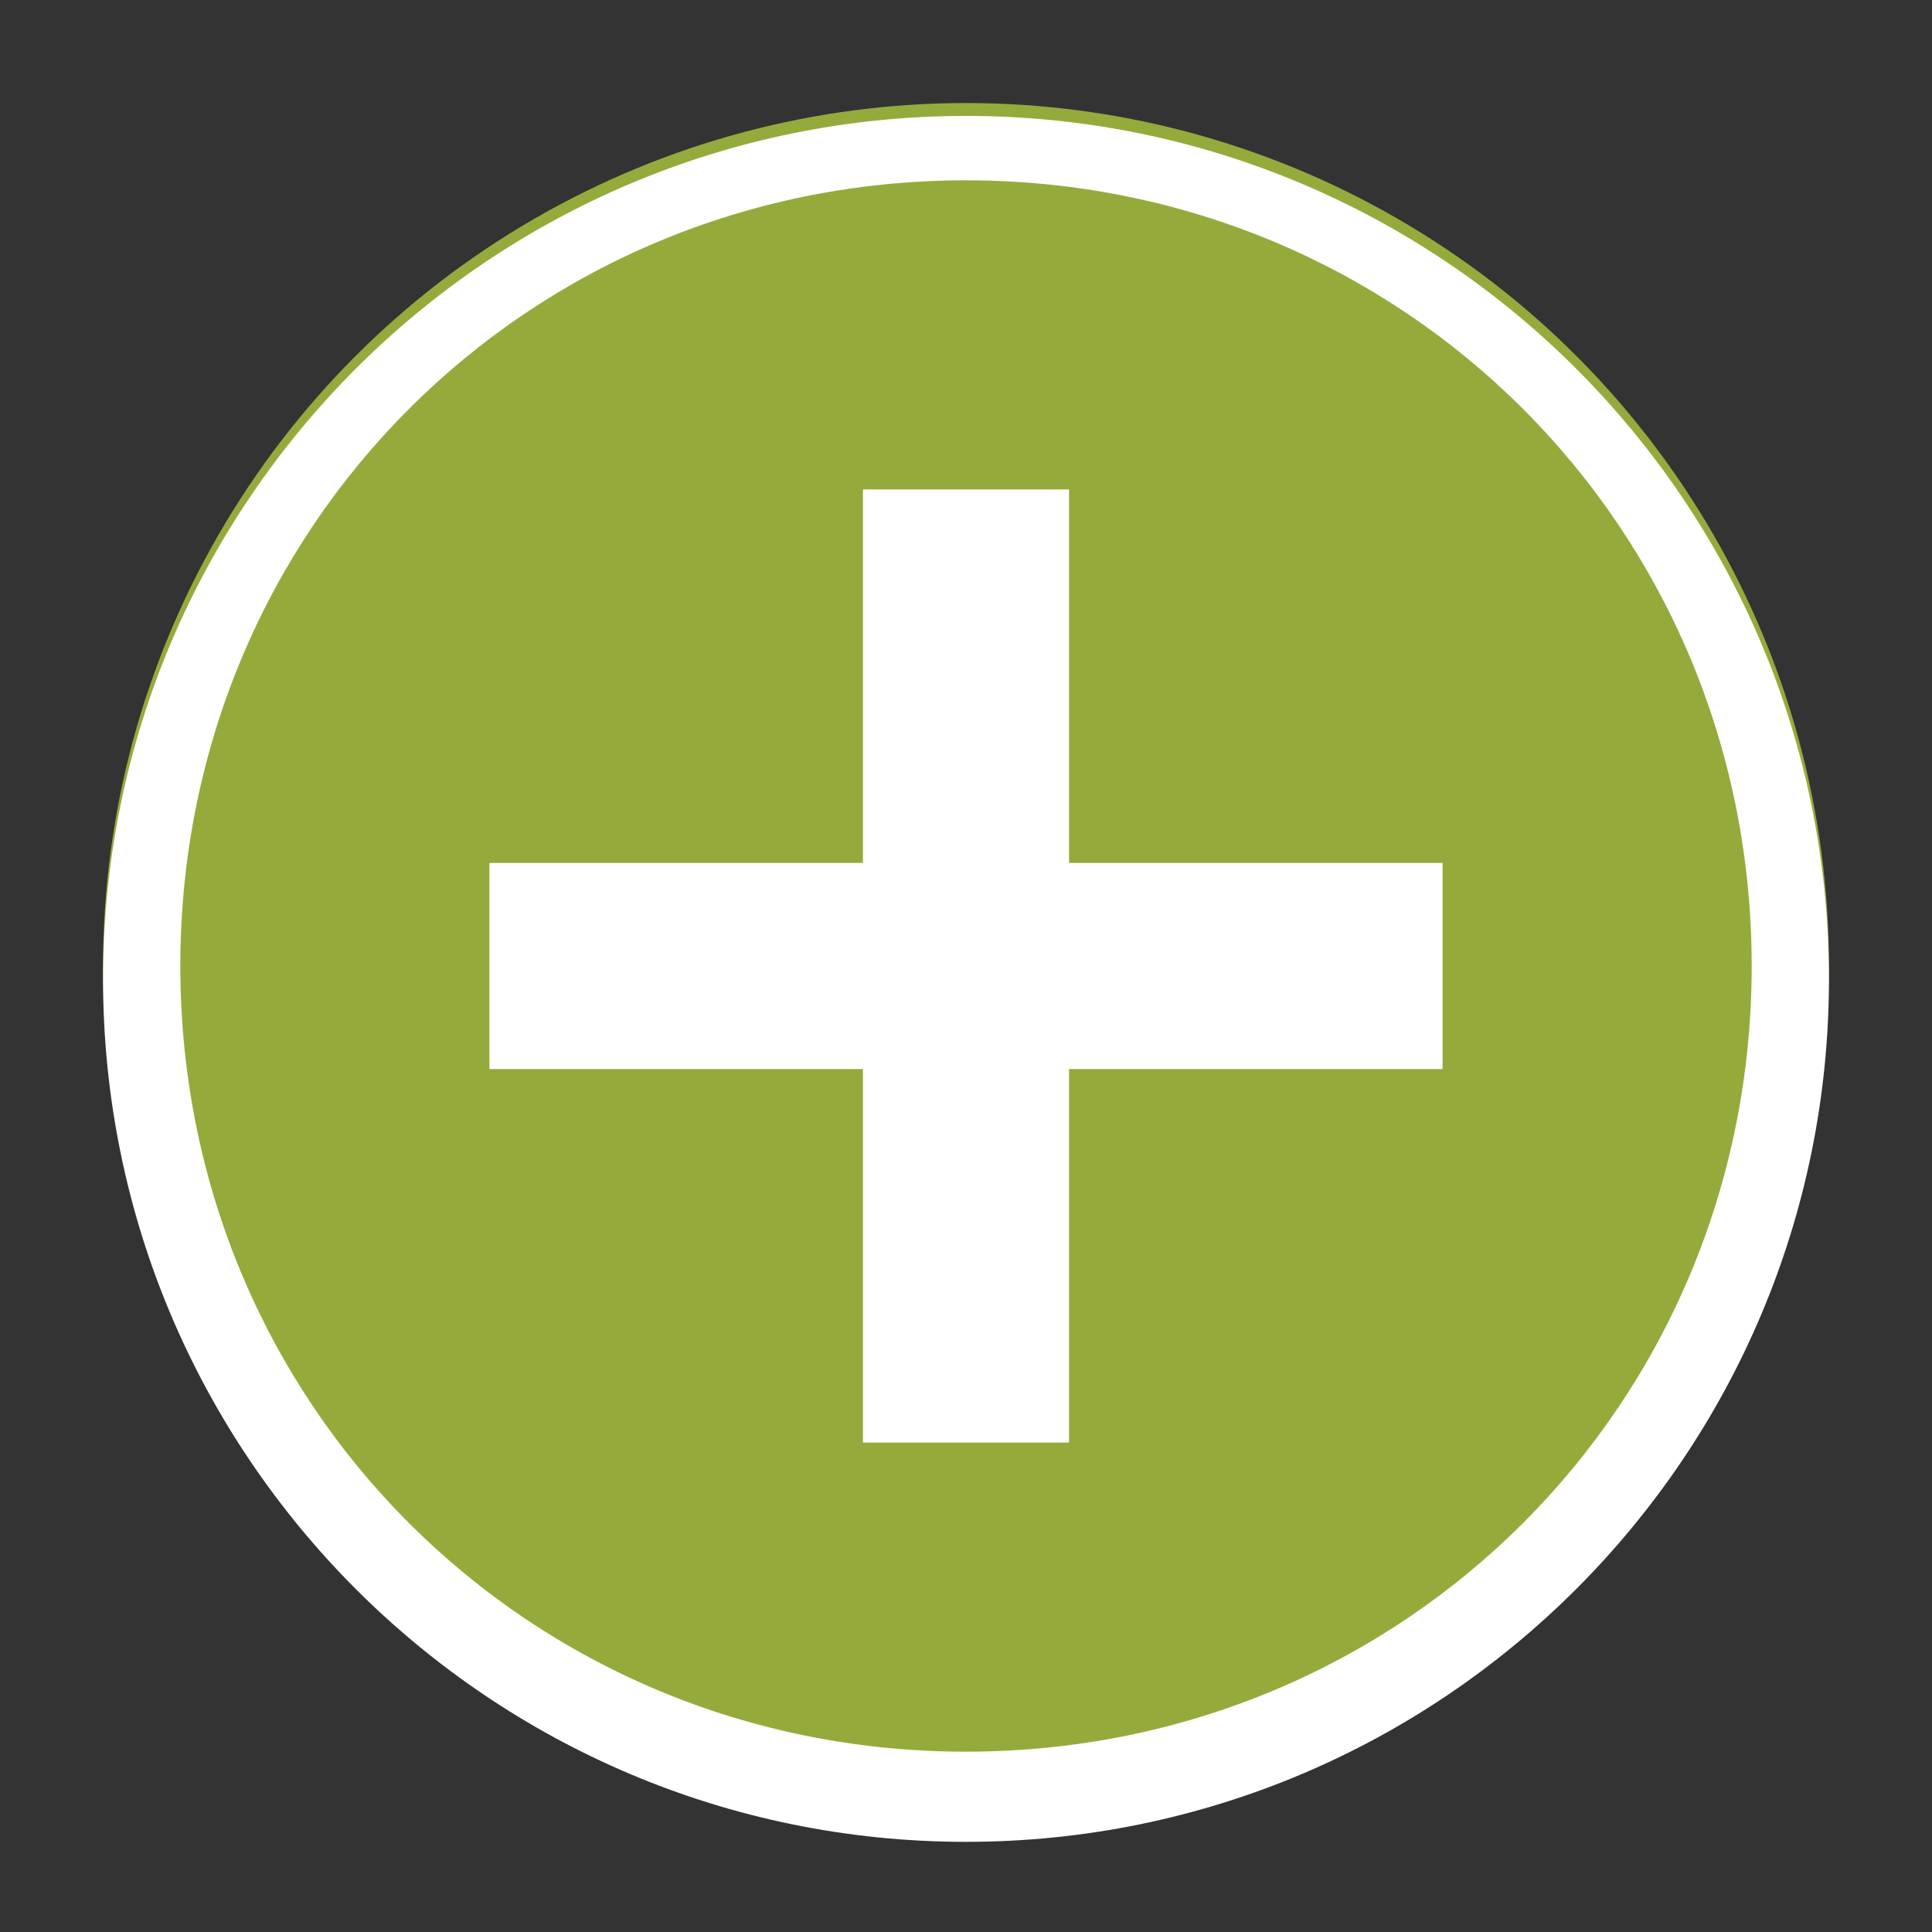
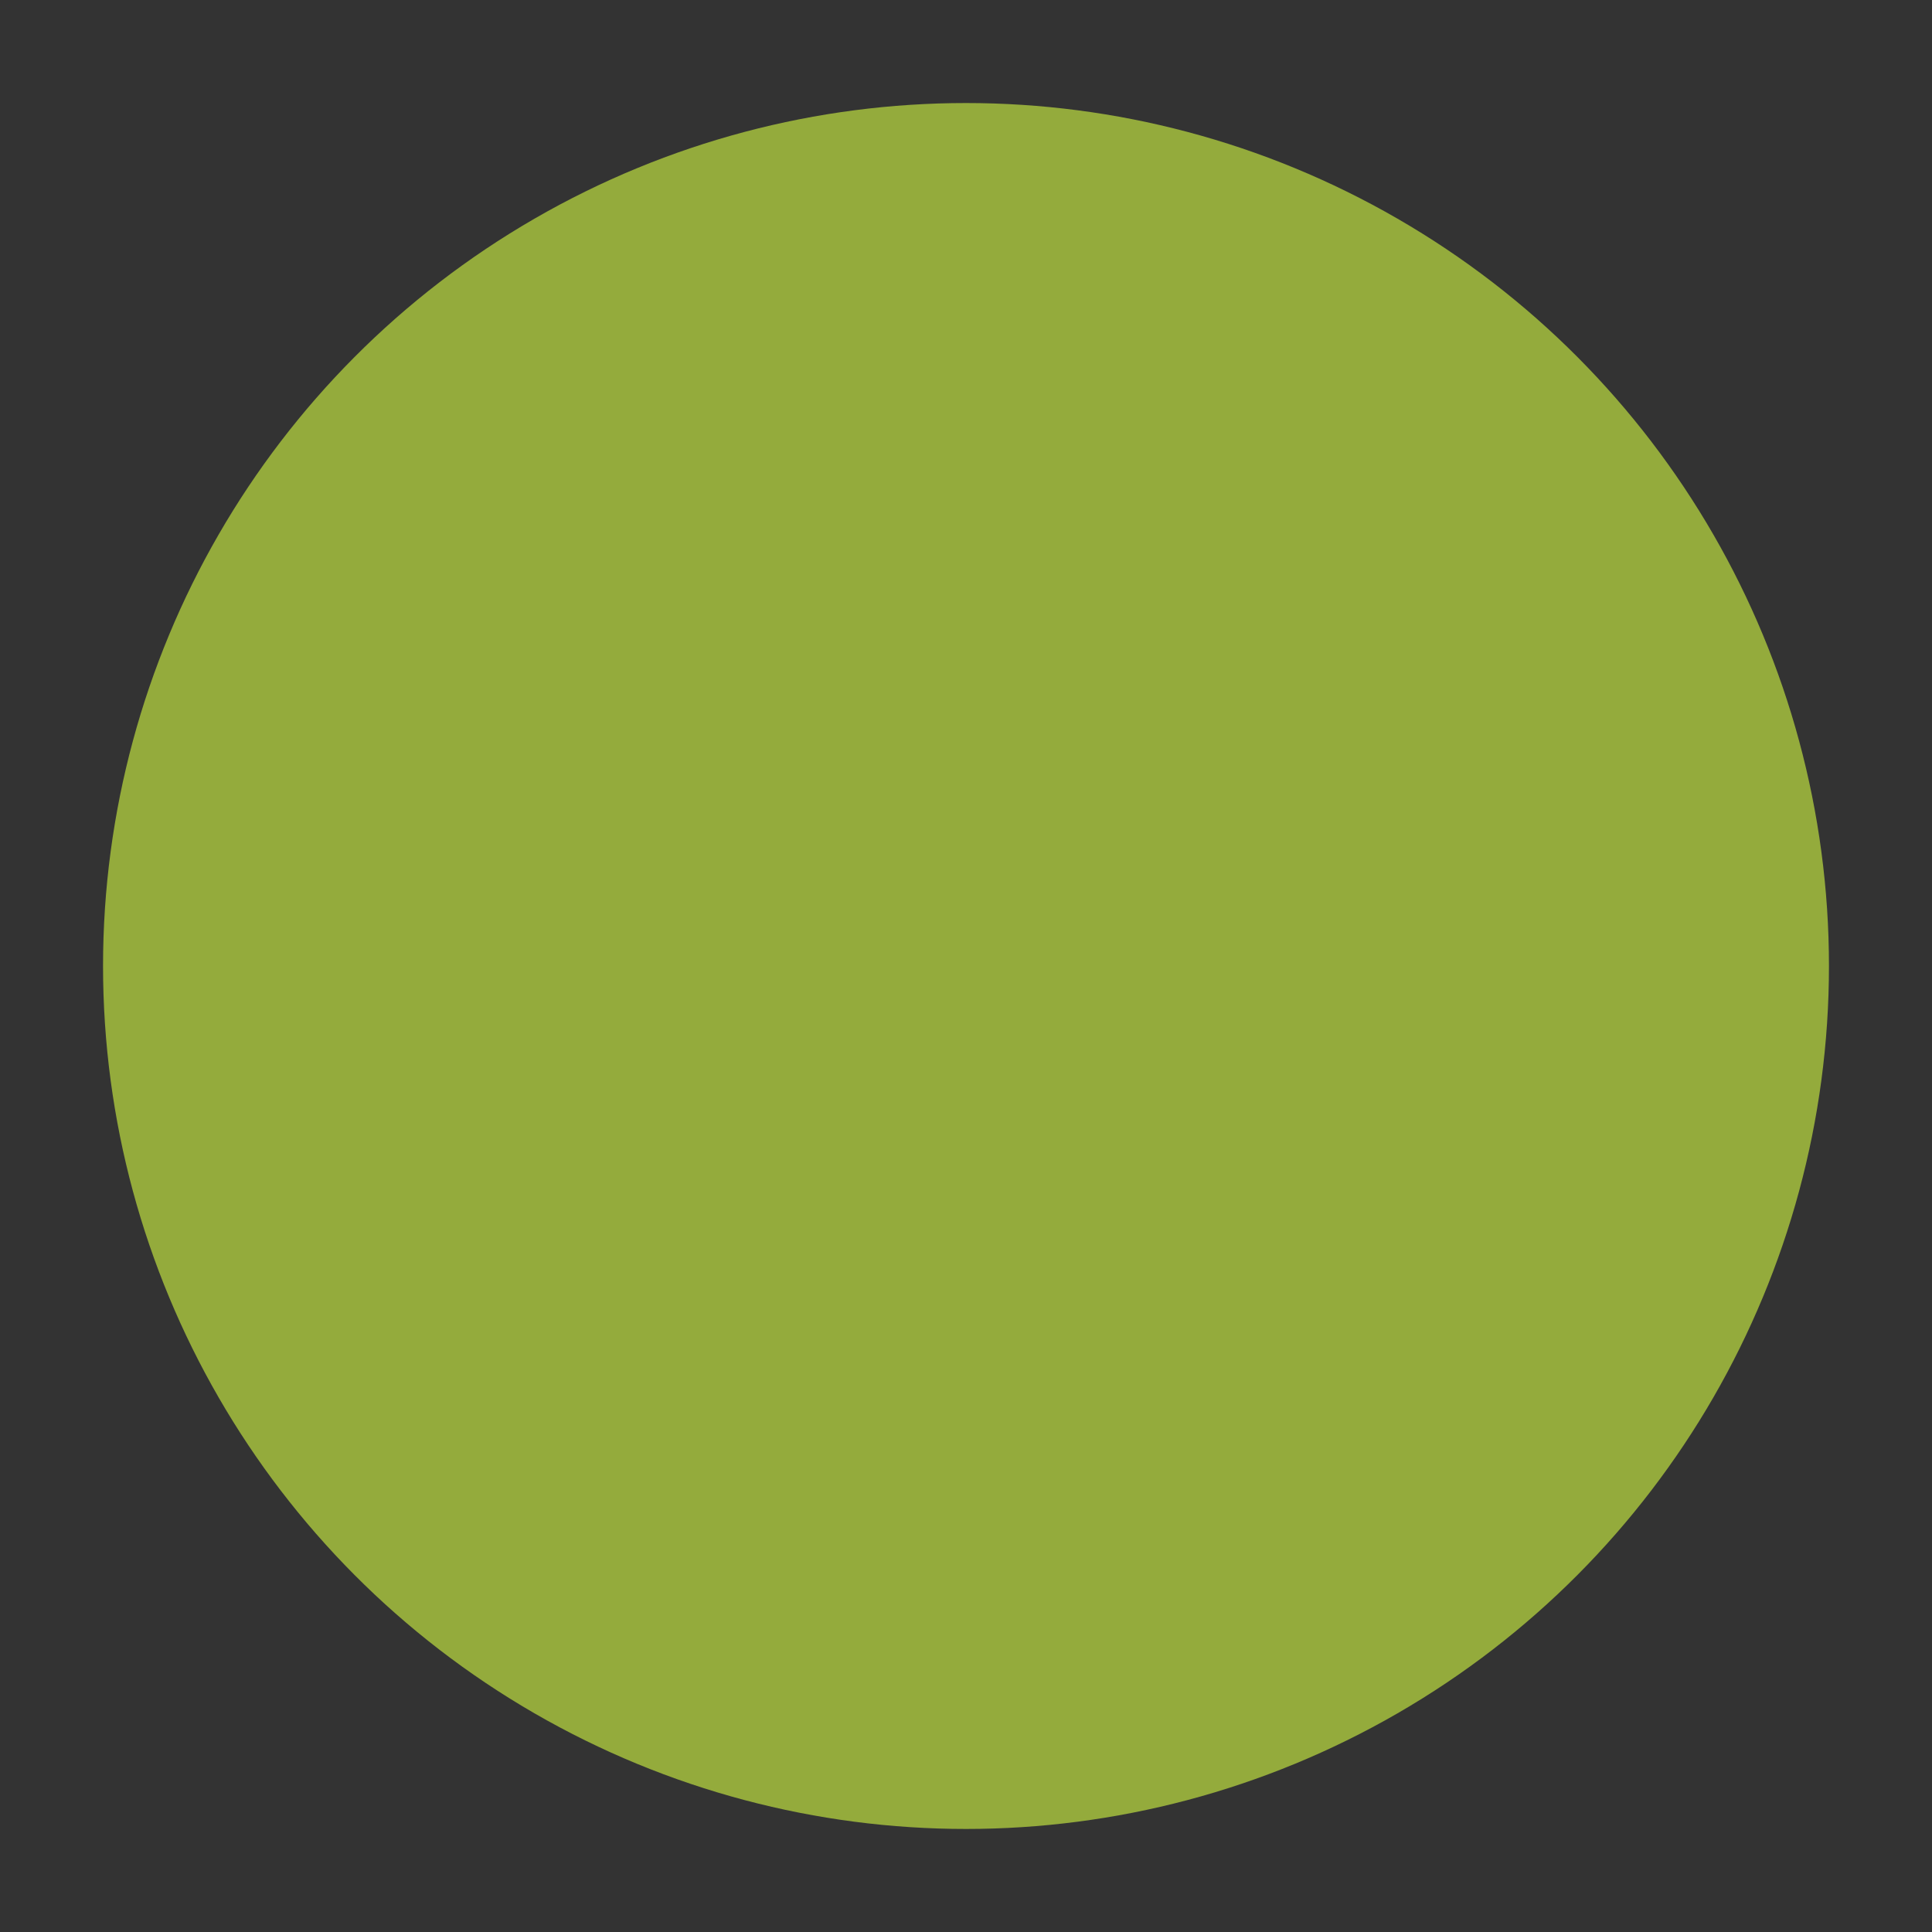
<svg xmlns="http://www.w3.org/2000/svg" version="1.1" id="Layer_1" x="0px" y="0px" viewBox="0 0 15 15" style="enable-background:new 0 0 15 15;" xml:space="preserve">
  <rect x="0" y="0" width="15" height="15" fill="#333333" stroke="none" />
  <style type="text/css">
	.st0{fill:#94AB3C;}
	.st1{fill-rule:evenodd;clip-rule:evenodd;fill:#FFFFFF;}
</style>
  <g>
    <circle class="st0" cx="7.5" cy="7.5" r="6.7" />
-     <path class="st1" d="M7.5,14.3c-3.7,0-6.7-3-6.7-6.7s3-6.7,6.7-6.7c3.7,0,6.7,3,6.7,6.7S11.2,14.3,7.5,14.3z M7.5,1.4   c-3.4,0-6.1,2.7-6.1,6.1s2.7,6.1,6.1,6.1c3.4,0,6.1-2.7,6.1-6.1S10.9,1.4,7.5,1.4L7.5,1.4z M8.3,11.2H6.7V8.3H3.8V6.7h2.9V3.8h1.6   v2.9h2.9v1.6H8.3V11.2z" />
  </g>
</svg>